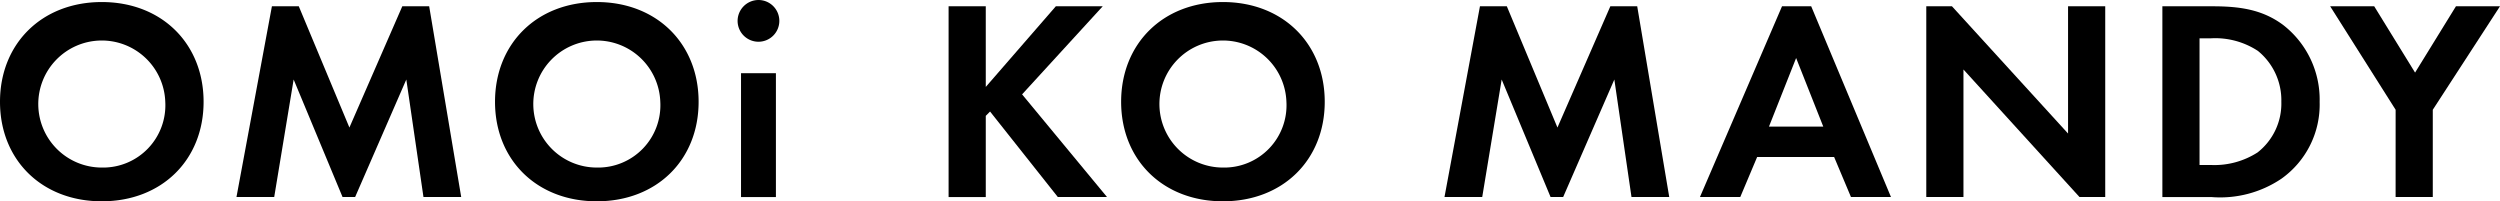
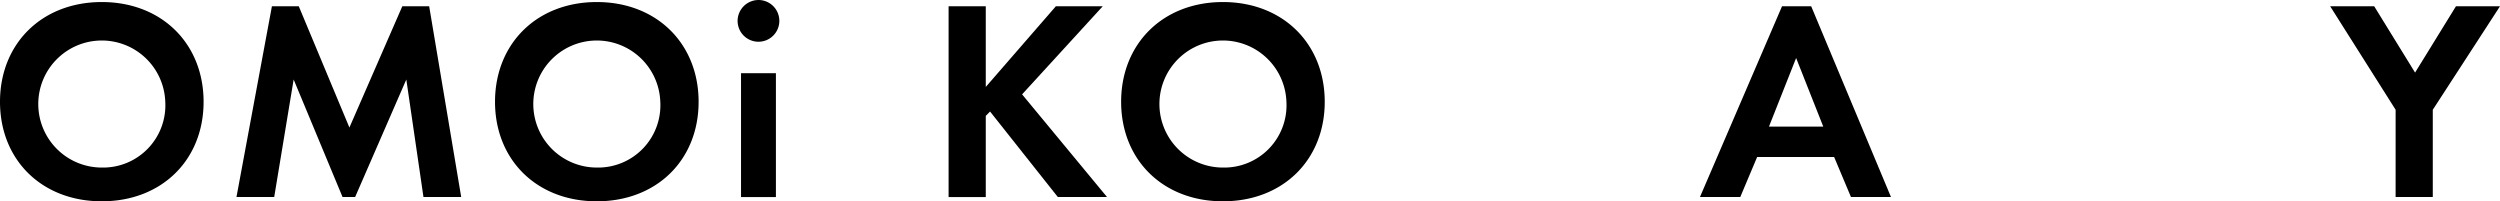
<svg xmlns="http://www.w3.org/2000/svg" width="230.597" height="18.568" viewBox="0 0 230.597 18.568">
  <g transform="translate(0 0)">
    <path d="M159.554,111.224c0,5.354-3.85,9.179-9.39,9.179s-9.389-3.825-9.389-9.179,3.851-9.2,9.389-9.2S159.554,105.871,159.554,111.224Zm-3.534,0a5.859,5.859,0,1,0-5.855,6.066A5.744,5.744,0,0,0,156.02,111.224Z" transform="translate(-140.775 -101.835)" />
    <path d="M179.111,102.655h2.479l4.669,11.184,4.879-11.184h2.479l2.954,17.593H193.09l-1.582-10.84-4.721,10.84h-1.161l-4.51-10.84-1.793,10.84h-3.481Z" transform="translate(-154.03 -102.075)" />
    <path d="M232.963,111.224c0,5.354-3.851,9.179-9.39,9.179s-9.389-3.825-9.389-9.179,3.851-9.2,9.389-9.2S232.963,105.871,232.963,111.224Zm-3.534,0a5.859,5.859,0,1,0-5.856,6.066A5.744,5.744,0,0,0,229.429,111.224Z" transform="translate(-168.524 -101.835)" />
    <path d="M252.082,101.723a1.925,1.925,0,1,1-1.925,1.925A1.936,1.936,0,0,1,252.082,101.723Zm1.609,6.752V119.9h-3.218V108.475Z" transform="translate(-182.122 -101.723)" />
    <path d="M266.877,110.093l6.462-7.438h4.325l-7.438,8.124,7.833,9.469h-4.537l-6.251-7.886-.395.4v7.491h-3.429V102.655h3.429Z" transform="translate(-175.95 -102.075)" />
    <path d="M307.813,111.224c0,5.354-3.851,9.179-9.39,9.179s-9.39-3.825-9.39-9.179,3.851-9.2,9.39-9.2S307.813,105.871,307.813,111.224Zm-3.534,0a5.859,5.859,0,1,0-5.855,6.066A5.744,5.744,0,0,0,304.279,111.224Z" transform="translate(-185.621 -101.835)" />
-     <path d="M340.255,102.655h2.479l4.669,11.184,4.879-11.184h2.479l2.954,17.593h-3.482l-1.582-10.84-4.721,10.84h-1.161l-4.51-10.84-1.794,10.84h-3.481Z" transform="translate(-203.746 -102.075)" />
    <path d="M387.247,116.555h-7.1l-1.556,3.692h-3.719l7.57-17.593h2.69l7.359,17.593H388.8Zm-1-2.8-2.505-6.329-2.506,6.329Z" transform="translate(-218.07 -102.075)" />
-     <path d="M408.431,120.248V102.655H410.8l10.708,11.737V102.655h3.429v17.593h-2.374L411.86,108.484v11.763Z" transform="translate(-230.753 -102.075)" />
-     <path d="M448.031,102.655c2.453,0,4.589.264,6.541,1.715a8.707,8.707,0,0,1,3.376,7.095,8.388,8.388,0,0,1-3.534,7.1,10.1,10.1,0,0,1-6.435,1.688h-4.537V102.655Zm-1.161,14.639h1.056a7.363,7.363,0,0,0,4.3-1.161,5.724,5.724,0,0,0,2.189-4.669,5.862,5.862,0,0,0-2.163-4.694,7.156,7.156,0,0,0-4.325-1.161H446.87Z" transform="translate(-243.987 -102.075)" />
    <path d="M474.362,112.2l-6.04-9.548h4.062l3.771,6.119,3.772-6.119h4.062l-6.2,9.548v8.044h-3.429Z" transform="translate(-253.392 -102.075)" />
  </g>
</svg>